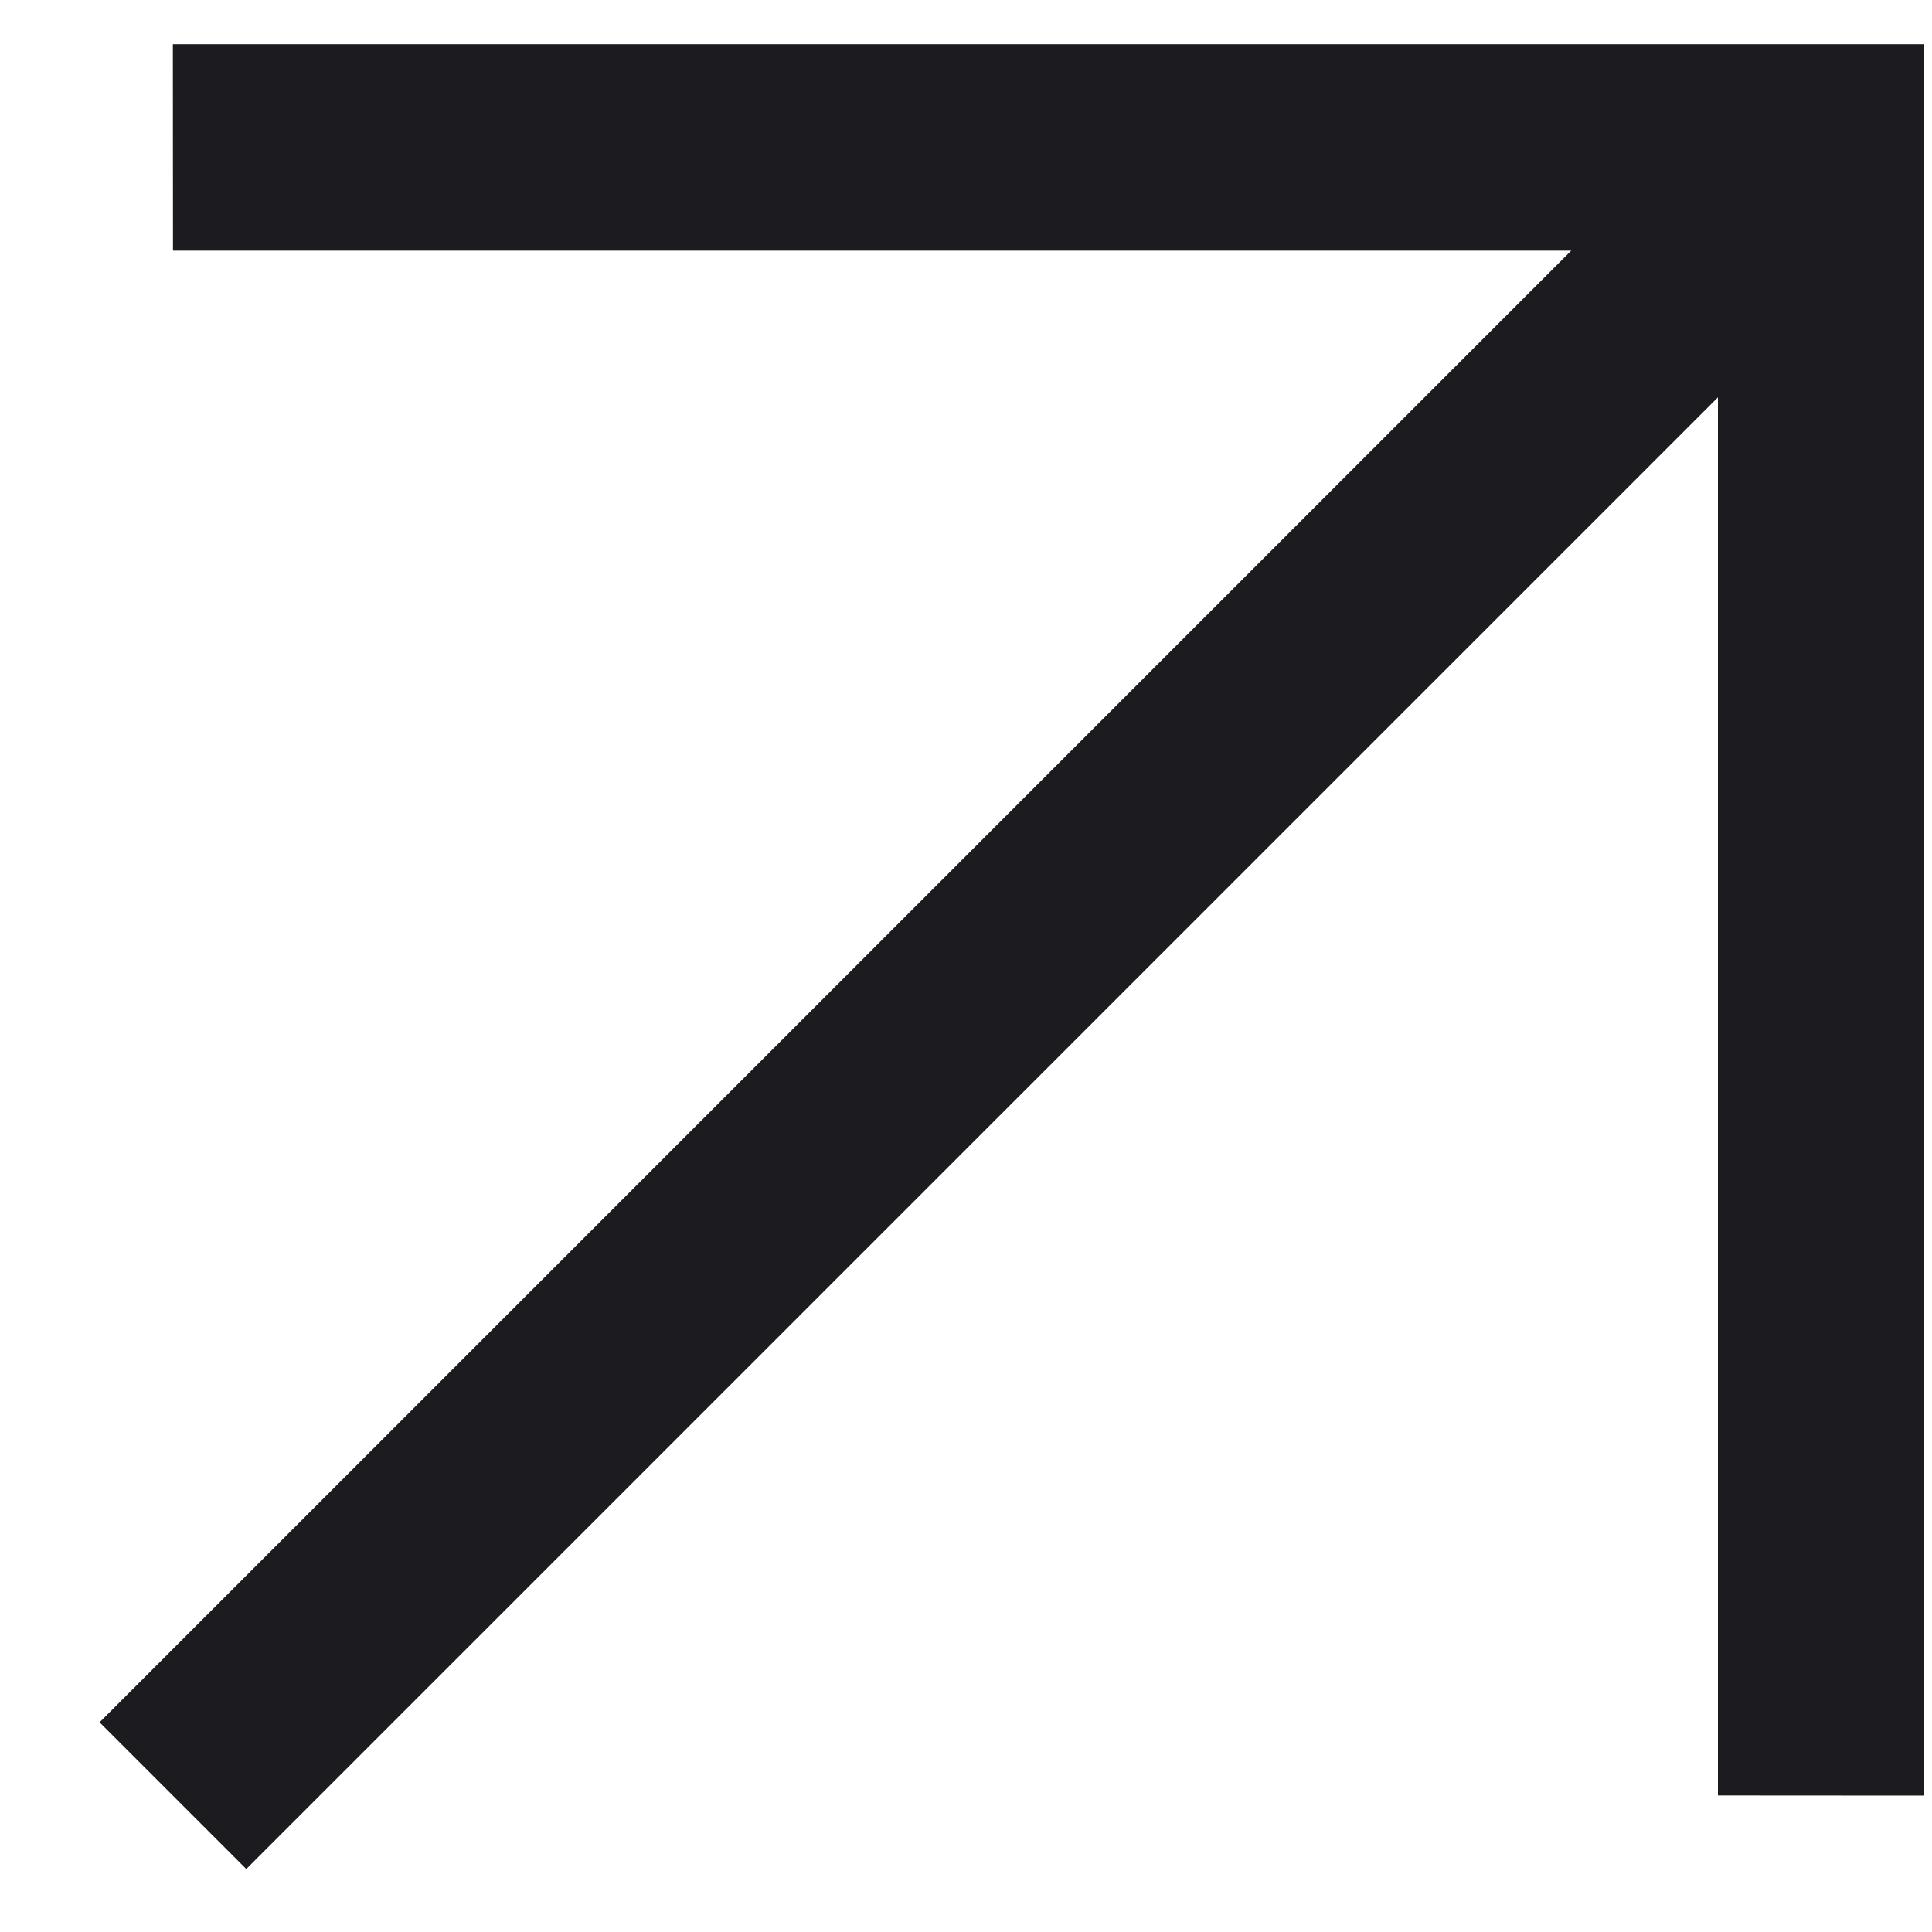
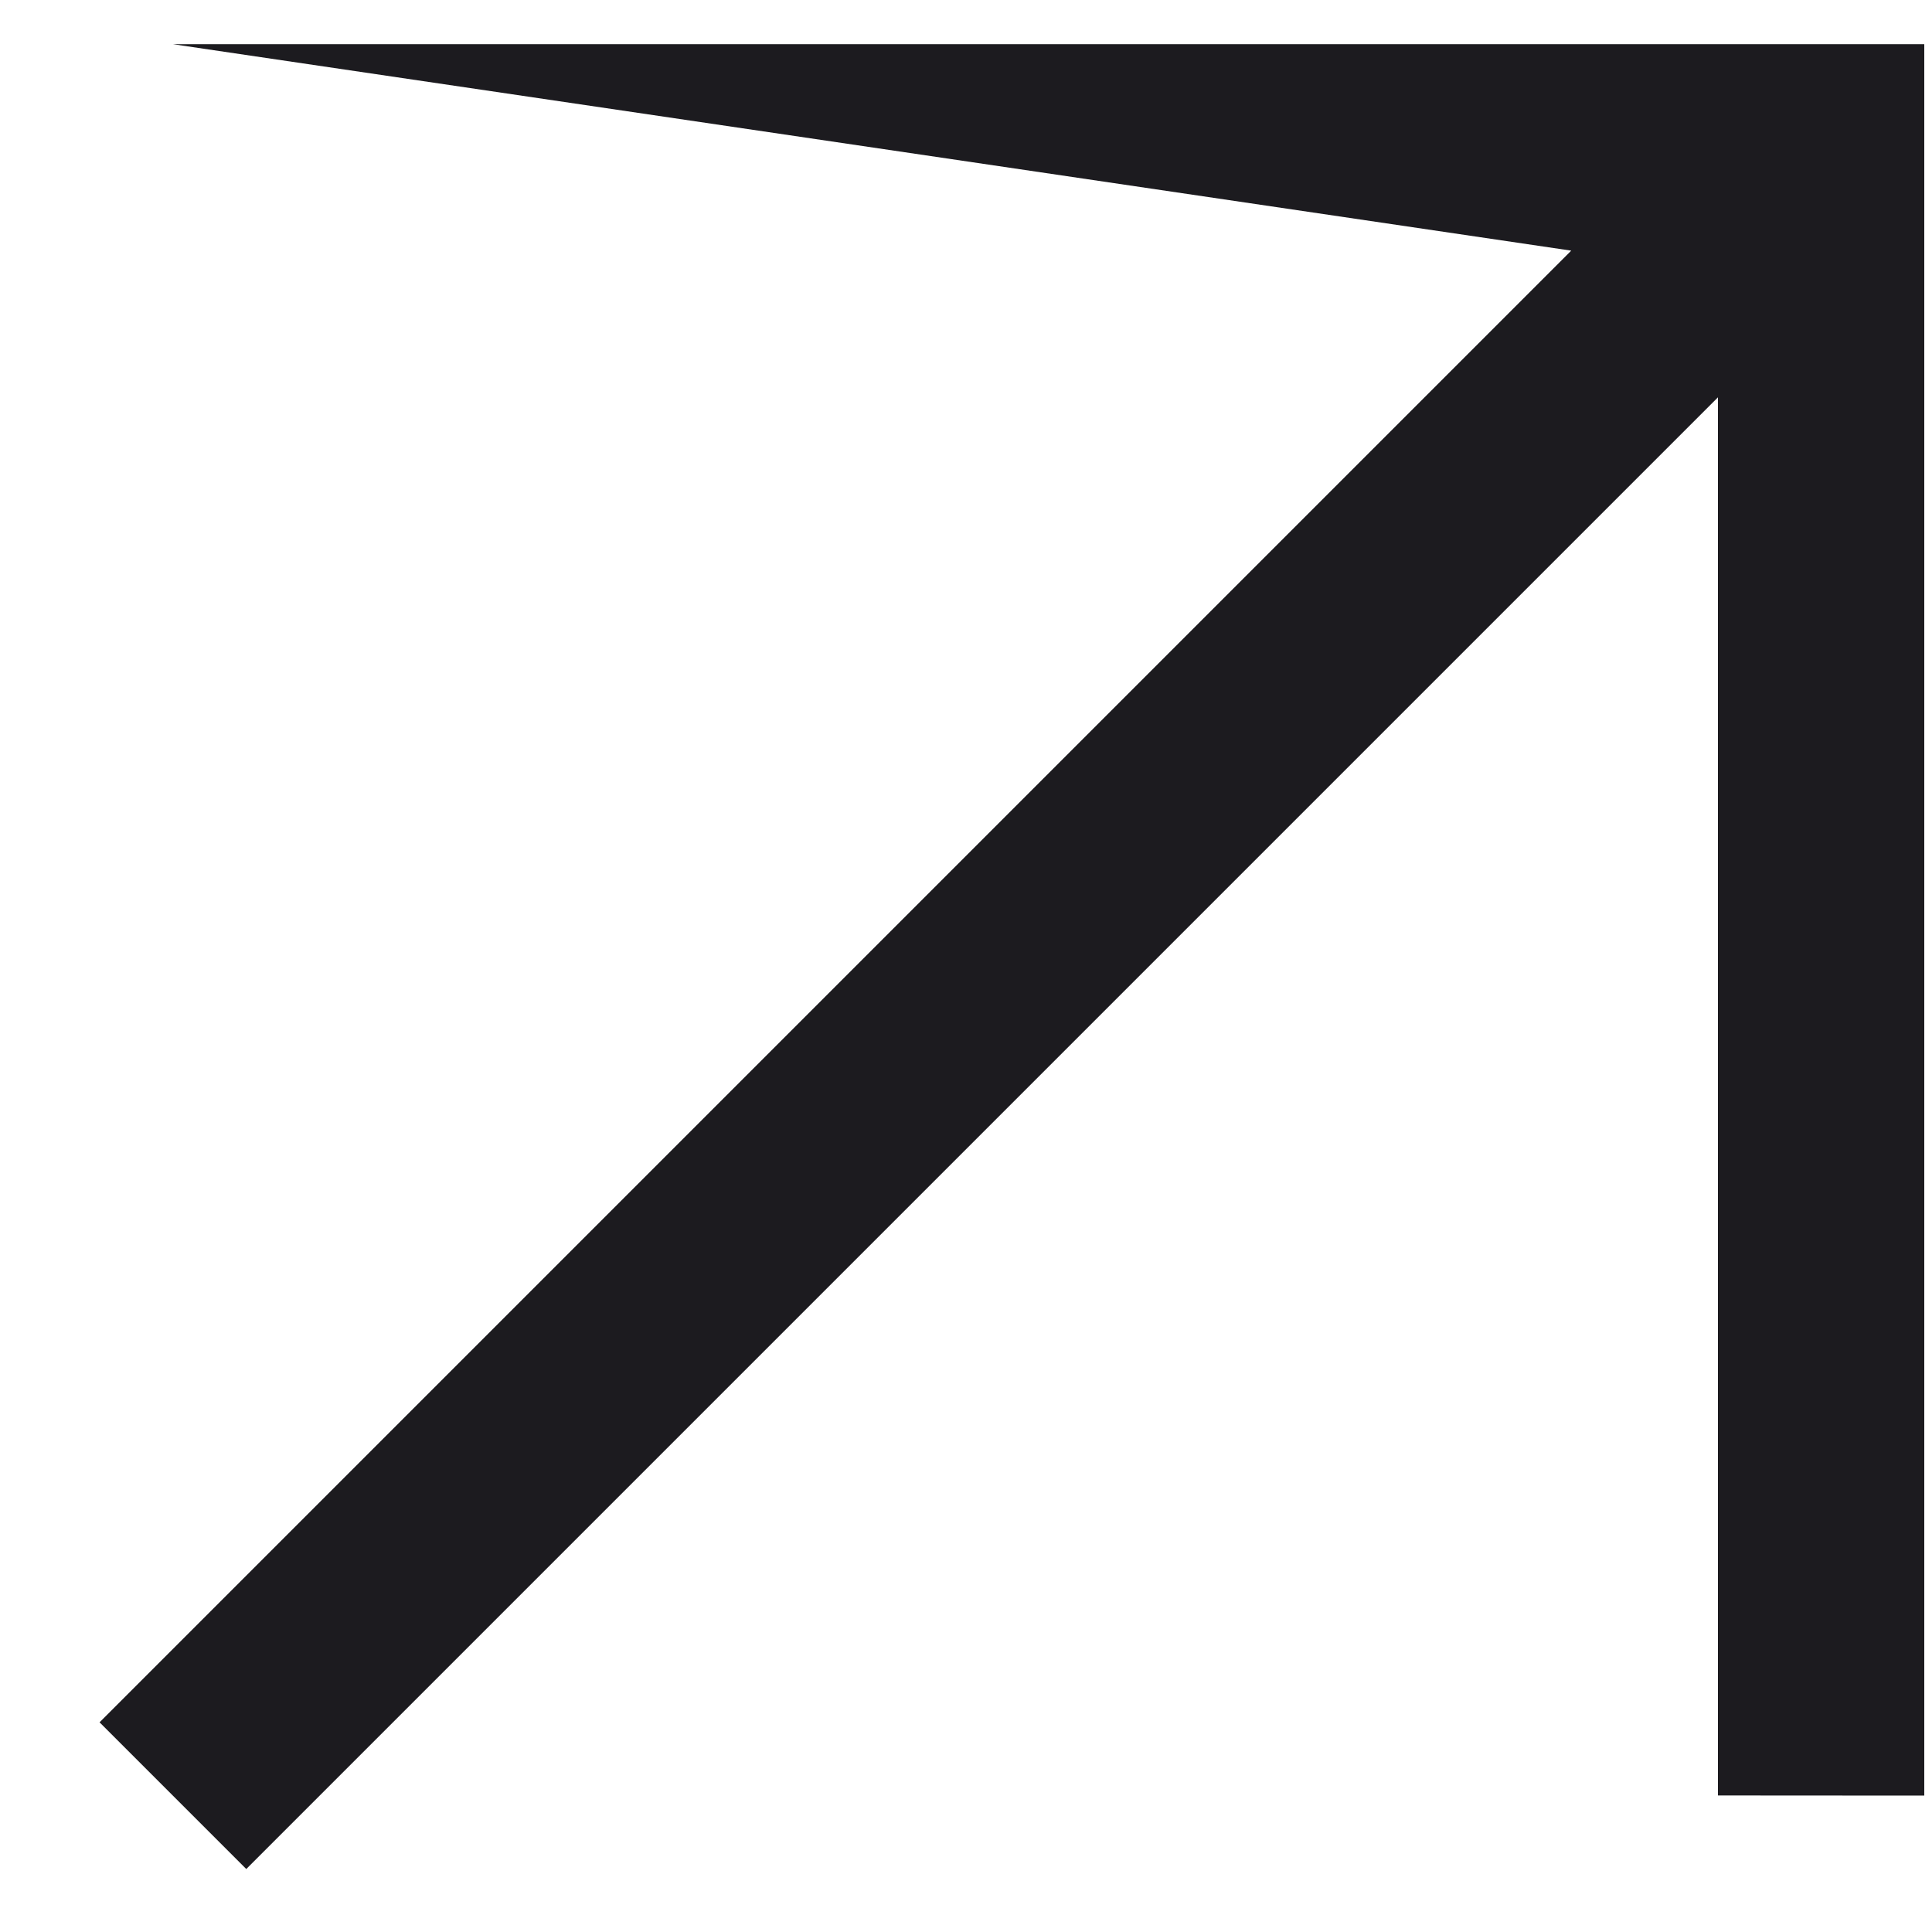
<svg xmlns="http://www.w3.org/2000/svg" width="15" height="15" viewBox="0 0 15 15" fill="none">
-   <path d="M13.338 3.085L1.912 14.511L0.773 13.372L12.199 1.946L1.343 1.946L1.342 0.343L14.94 0.343V13.941L13.338 13.94L13.338 3.085Z" fill="#1C1B1F" />
+   <path d="M13.338 3.085L1.912 14.511L0.773 13.372L12.199 1.946L1.342 0.343L14.94 0.343V13.941L13.338 13.94L13.338 3.085Z" fill="#1C1B1F" />
</svg>